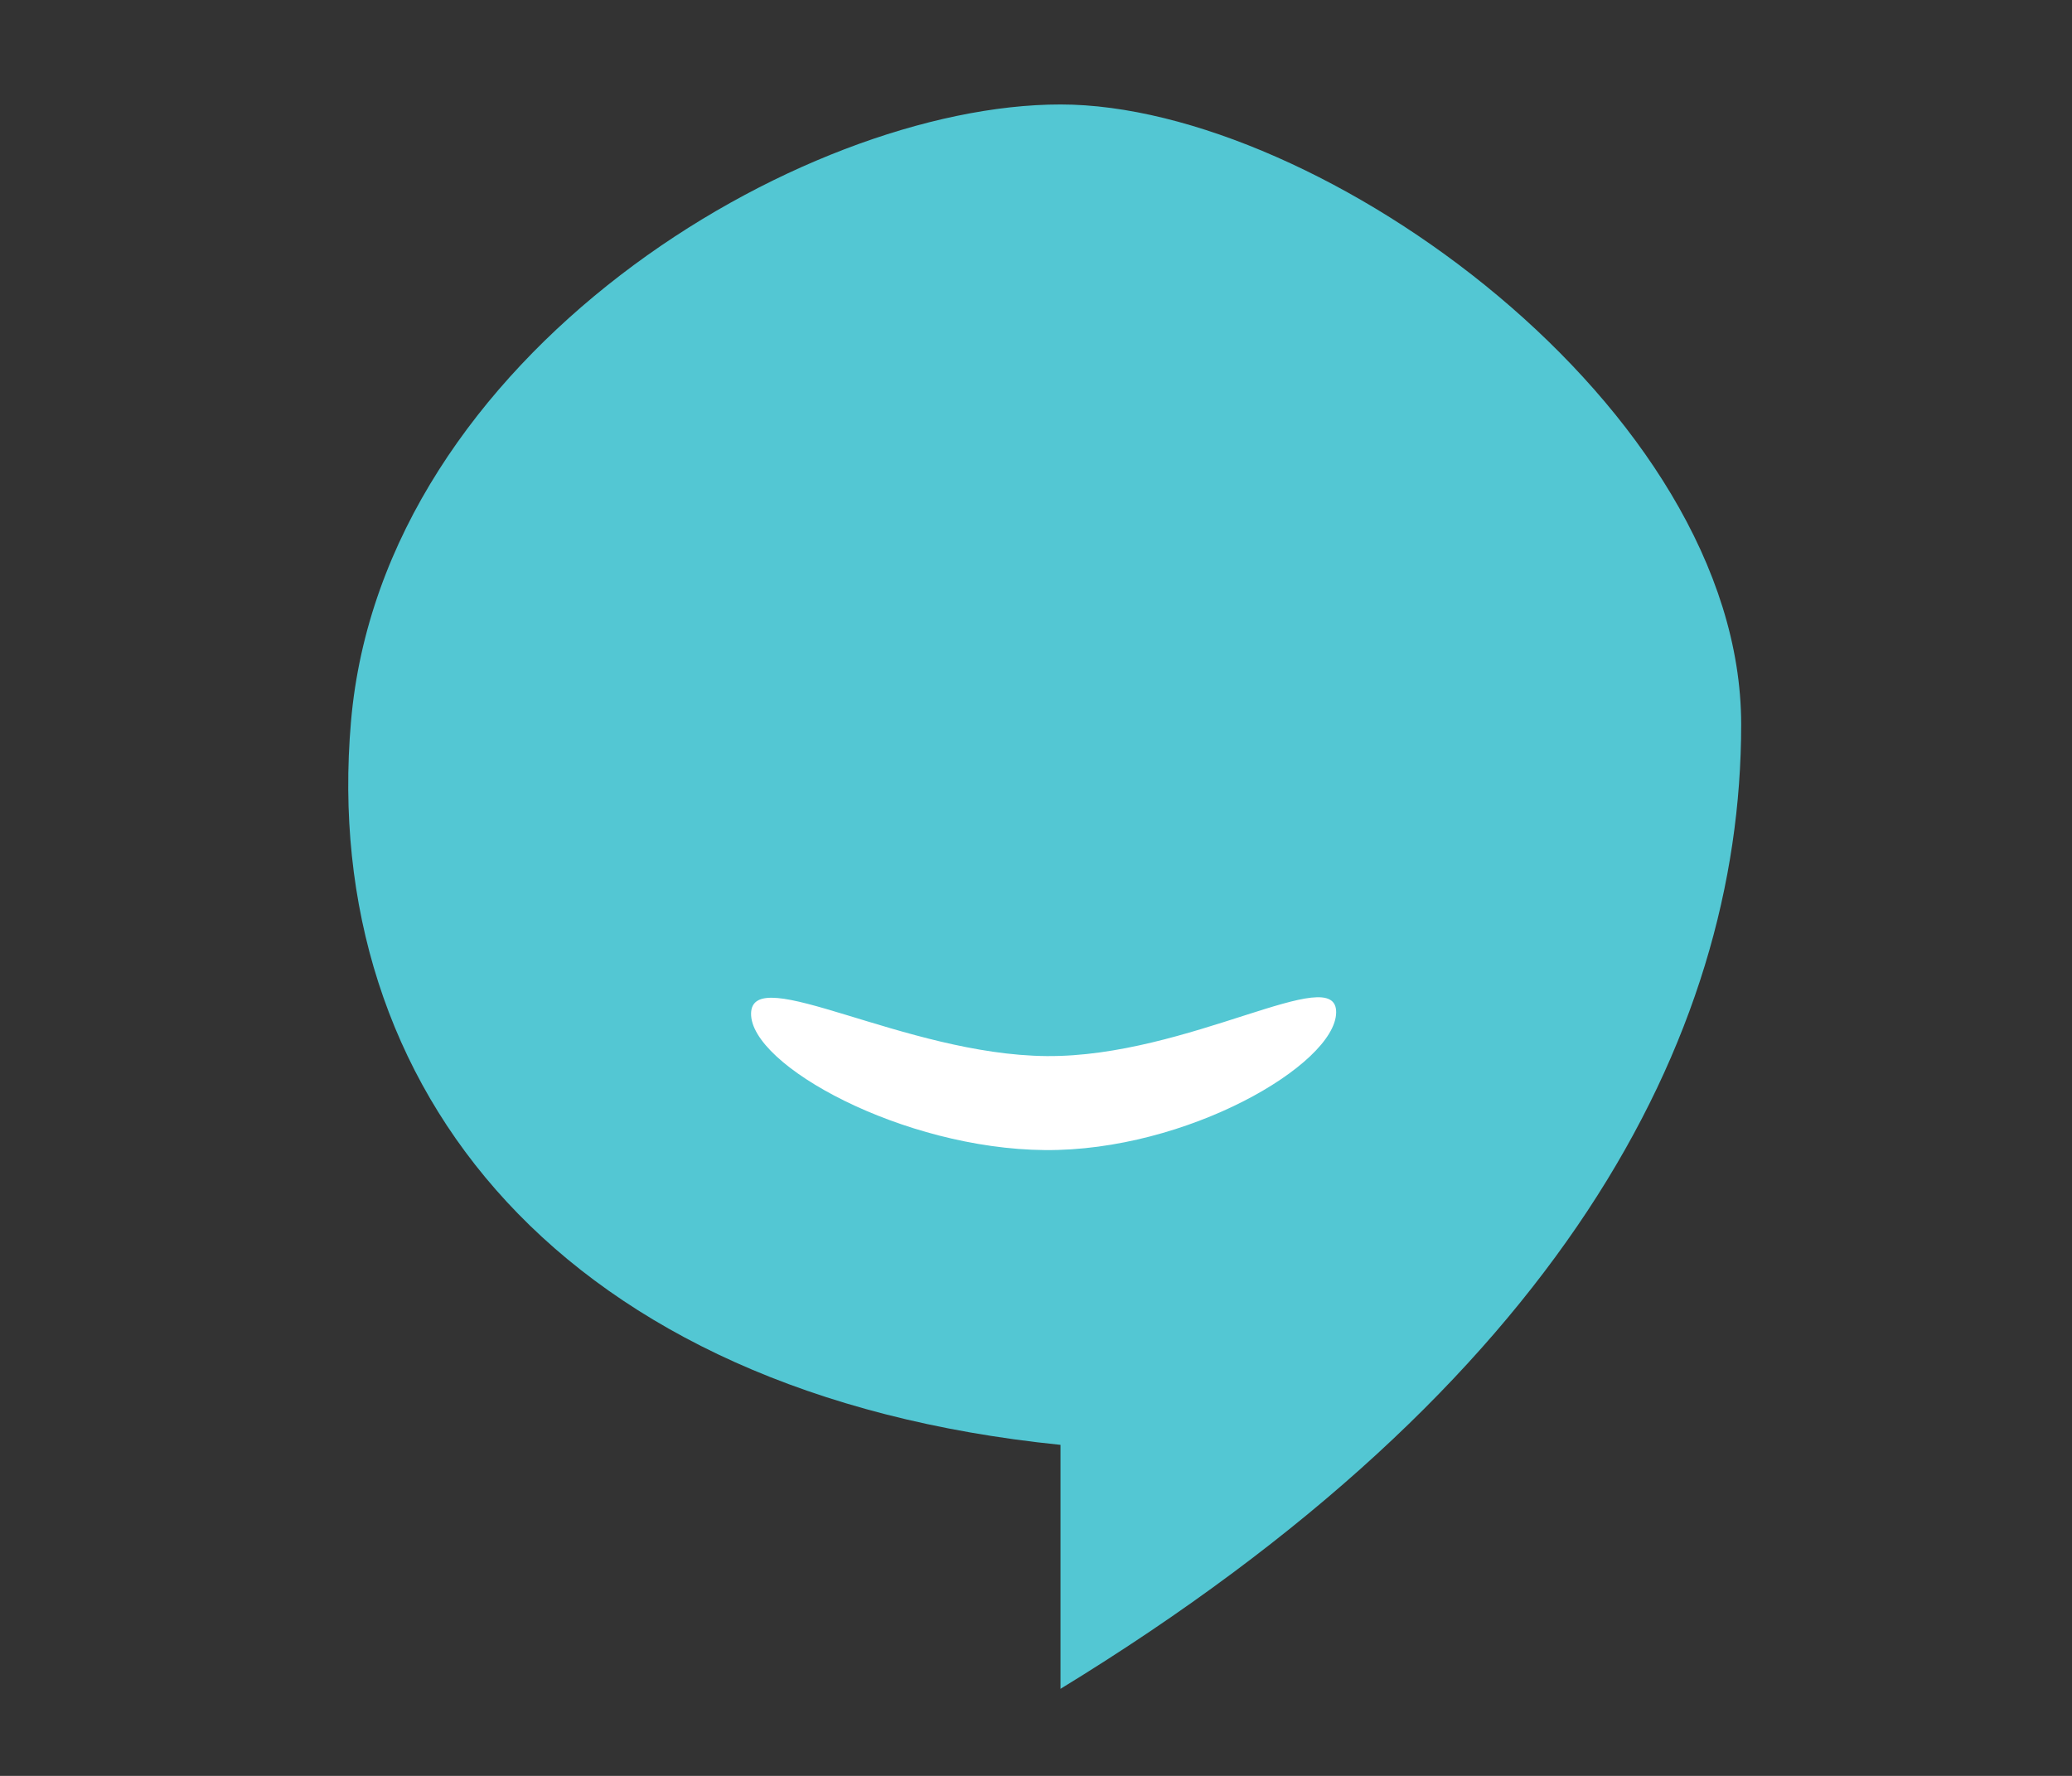
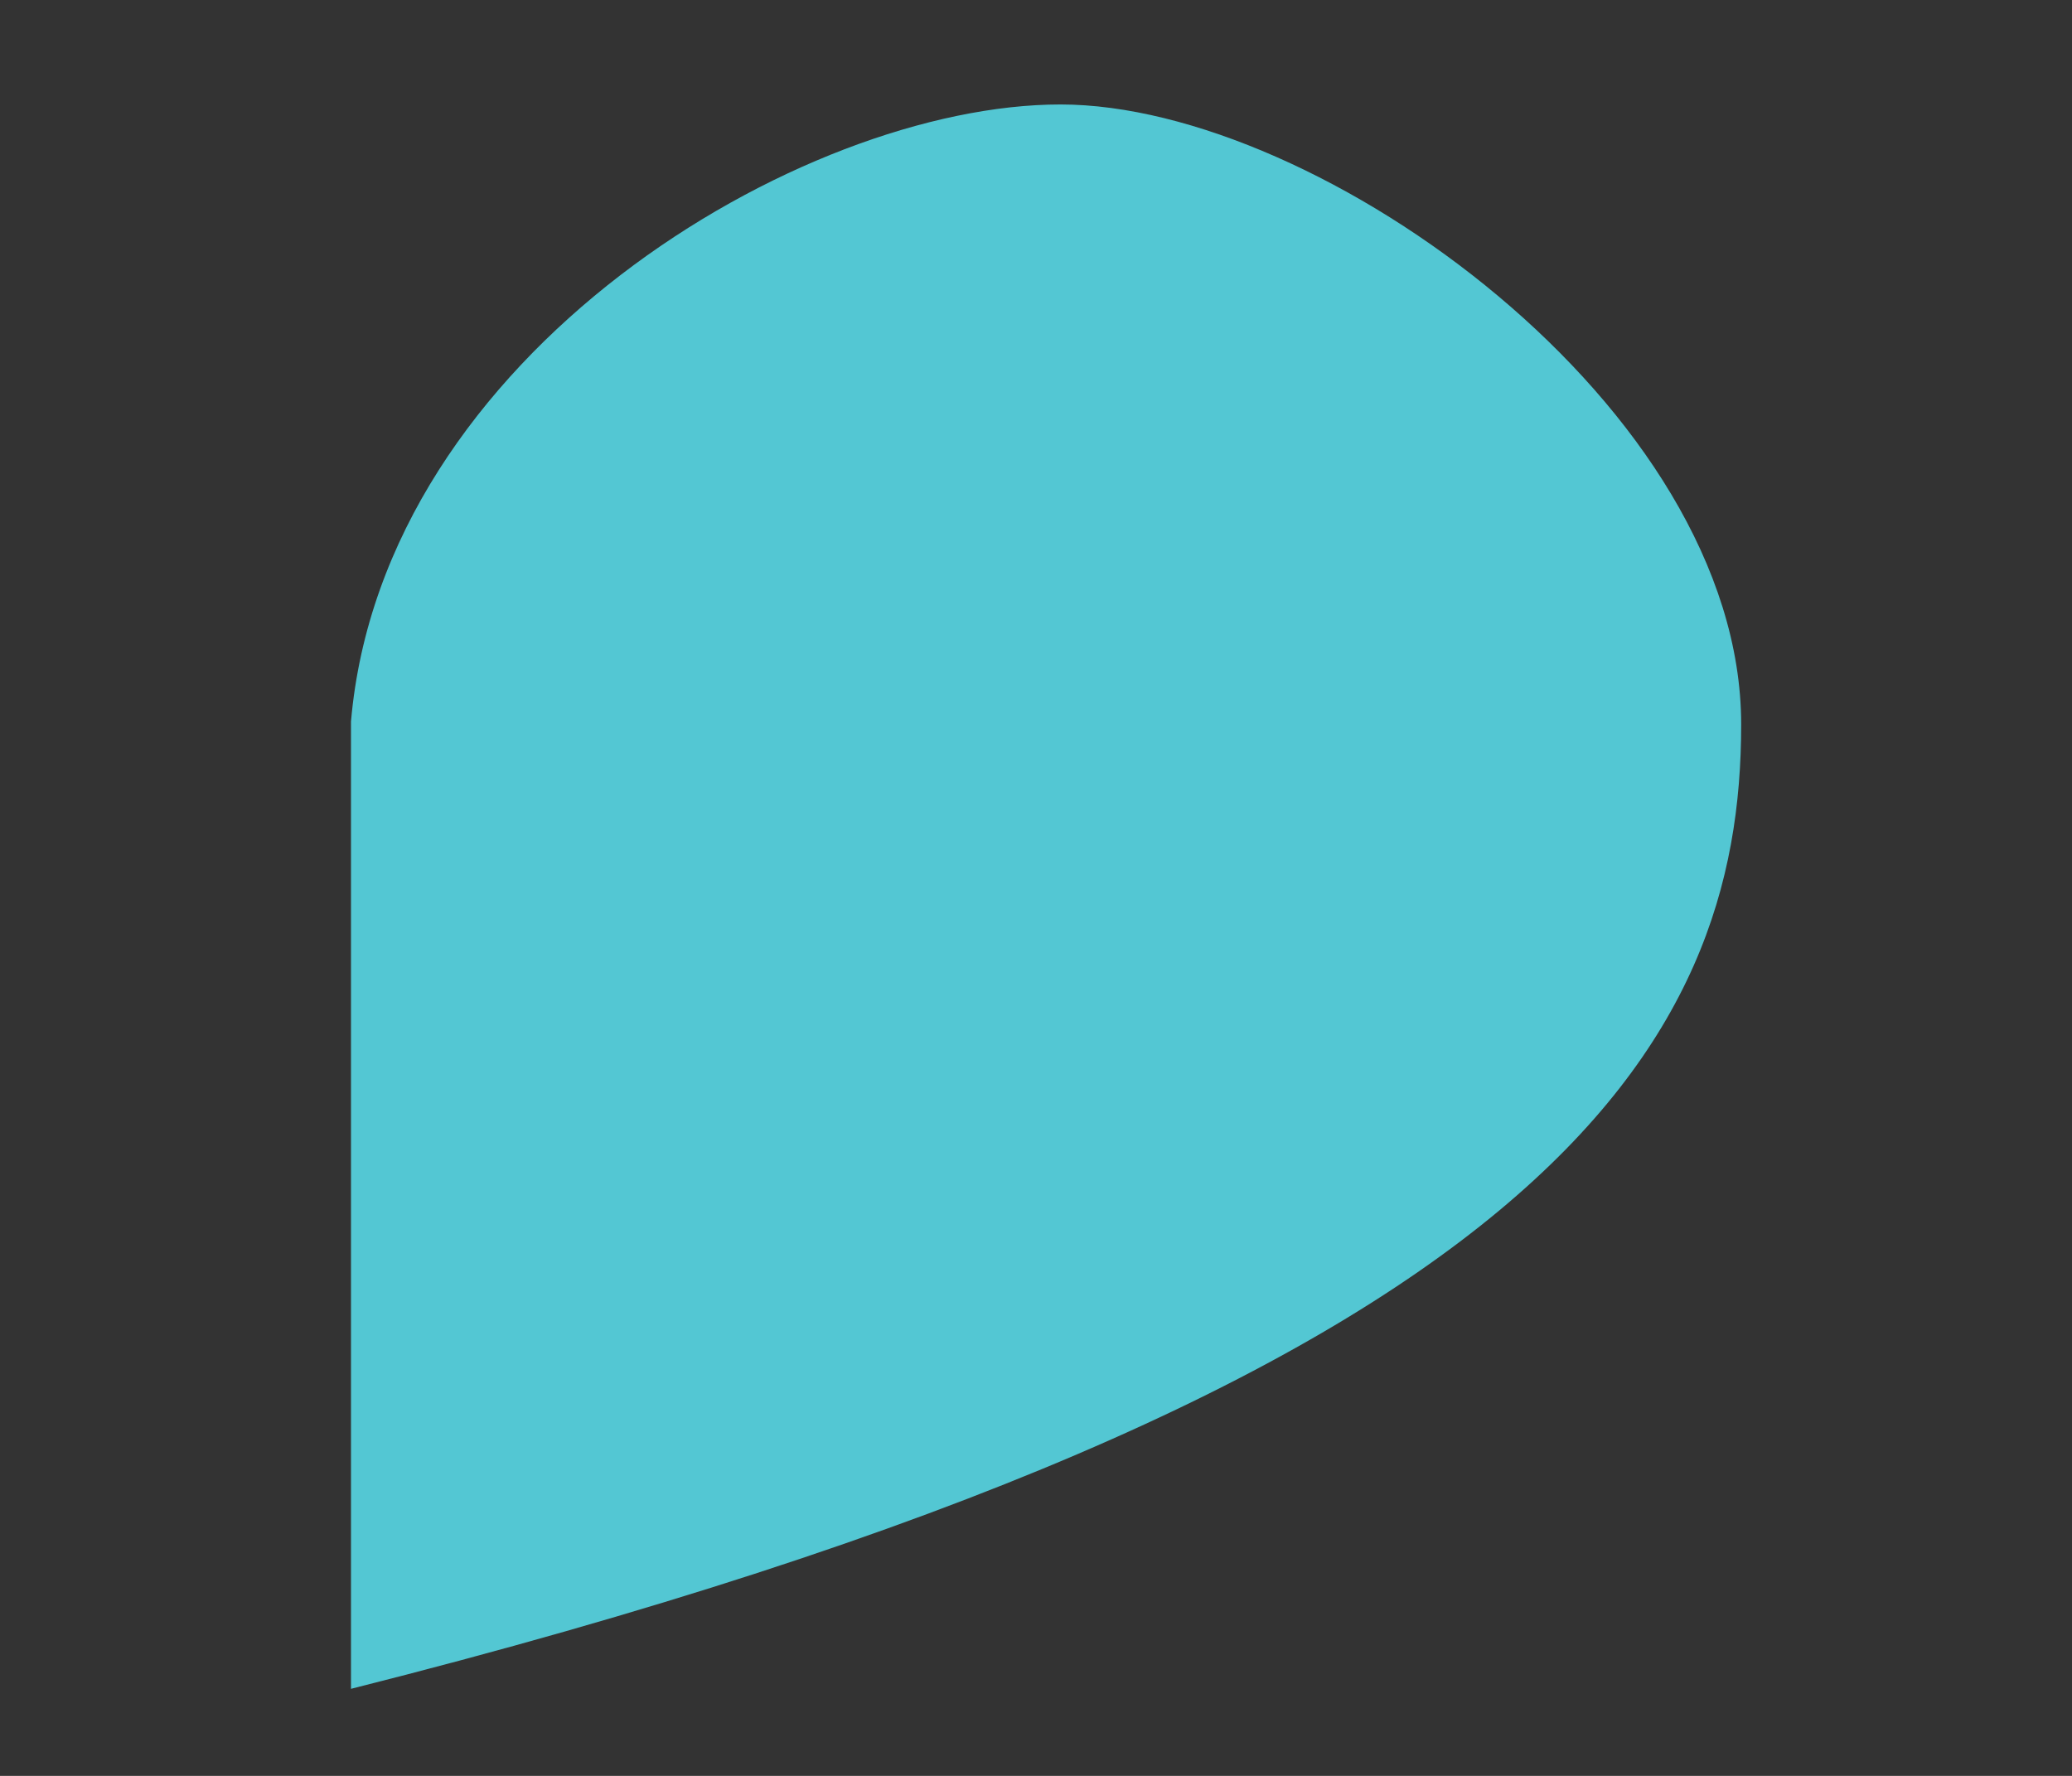
<svg xmlns="http://www.w3.org/2000/svg" width="119" height="102" viewBox="0 0 119 102" fill="none">
  <rect x="0" y="0" width="119" height="102" fill="#333333" stroke="none" />
  <g>
    <g>
-       <path d="M100 41.609C100 23.474 75.816 6 60.907 6C45.999 6 21.98 20.342 20.158 41.444C18.336 62.545 32.277 80.078 60.907 82.987V97C89.49 79.519 100 59.743 100 41.609Z" fill="#53C7D3" />
+       <path d="M100 41.609C100 23.474 75.816 6 60.907 6C45.999 6 21.98 20.342 20.158 41.444V97C89.49 79.519 100 59.743 100 41.609Z" fill="#53C7D3" />
    </g>
    <g>
-       <path d="M60.108 60.657C51.955 60.587 43.189 55.227 43.136 58.209C43.084 61.191 51.86 65.987 60.013 66.056C68.166 66.126 76.686 61.141 76.739 58.159C76.791 55.177 68.262 60.726 60.108 60.657Z" fill="white" />
-     </g>
+       </g>
  </g>
</svg>